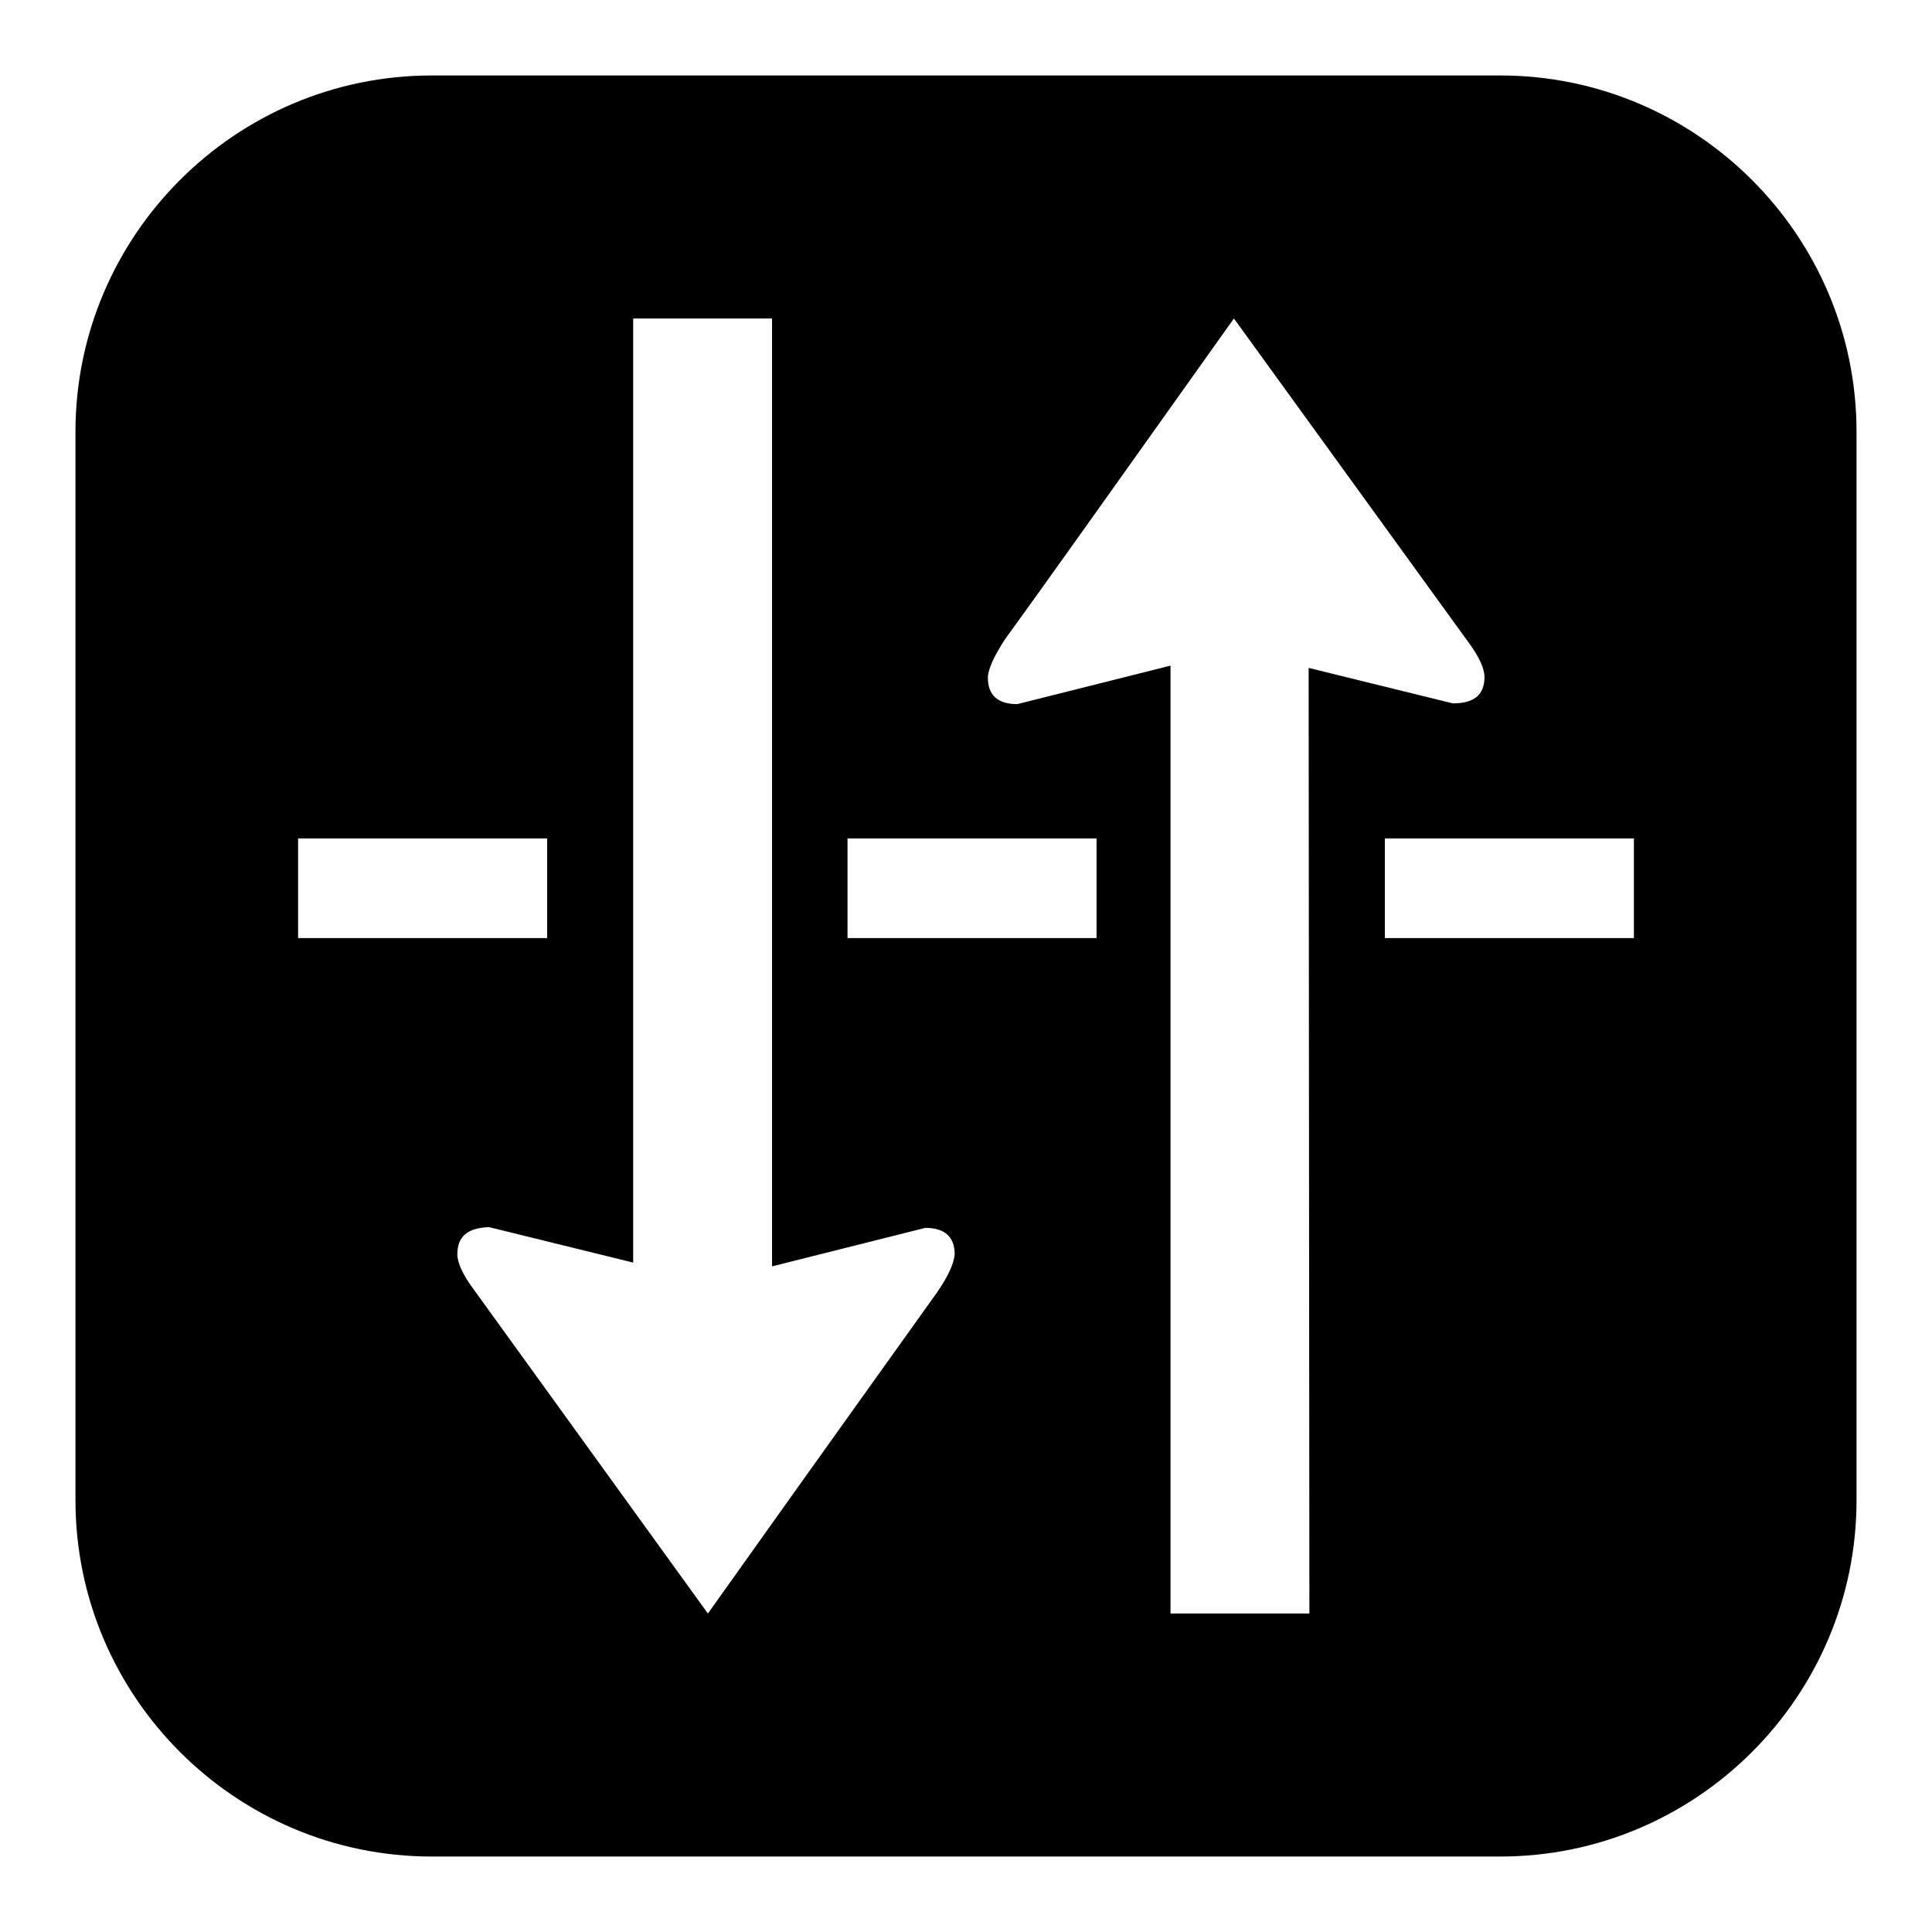
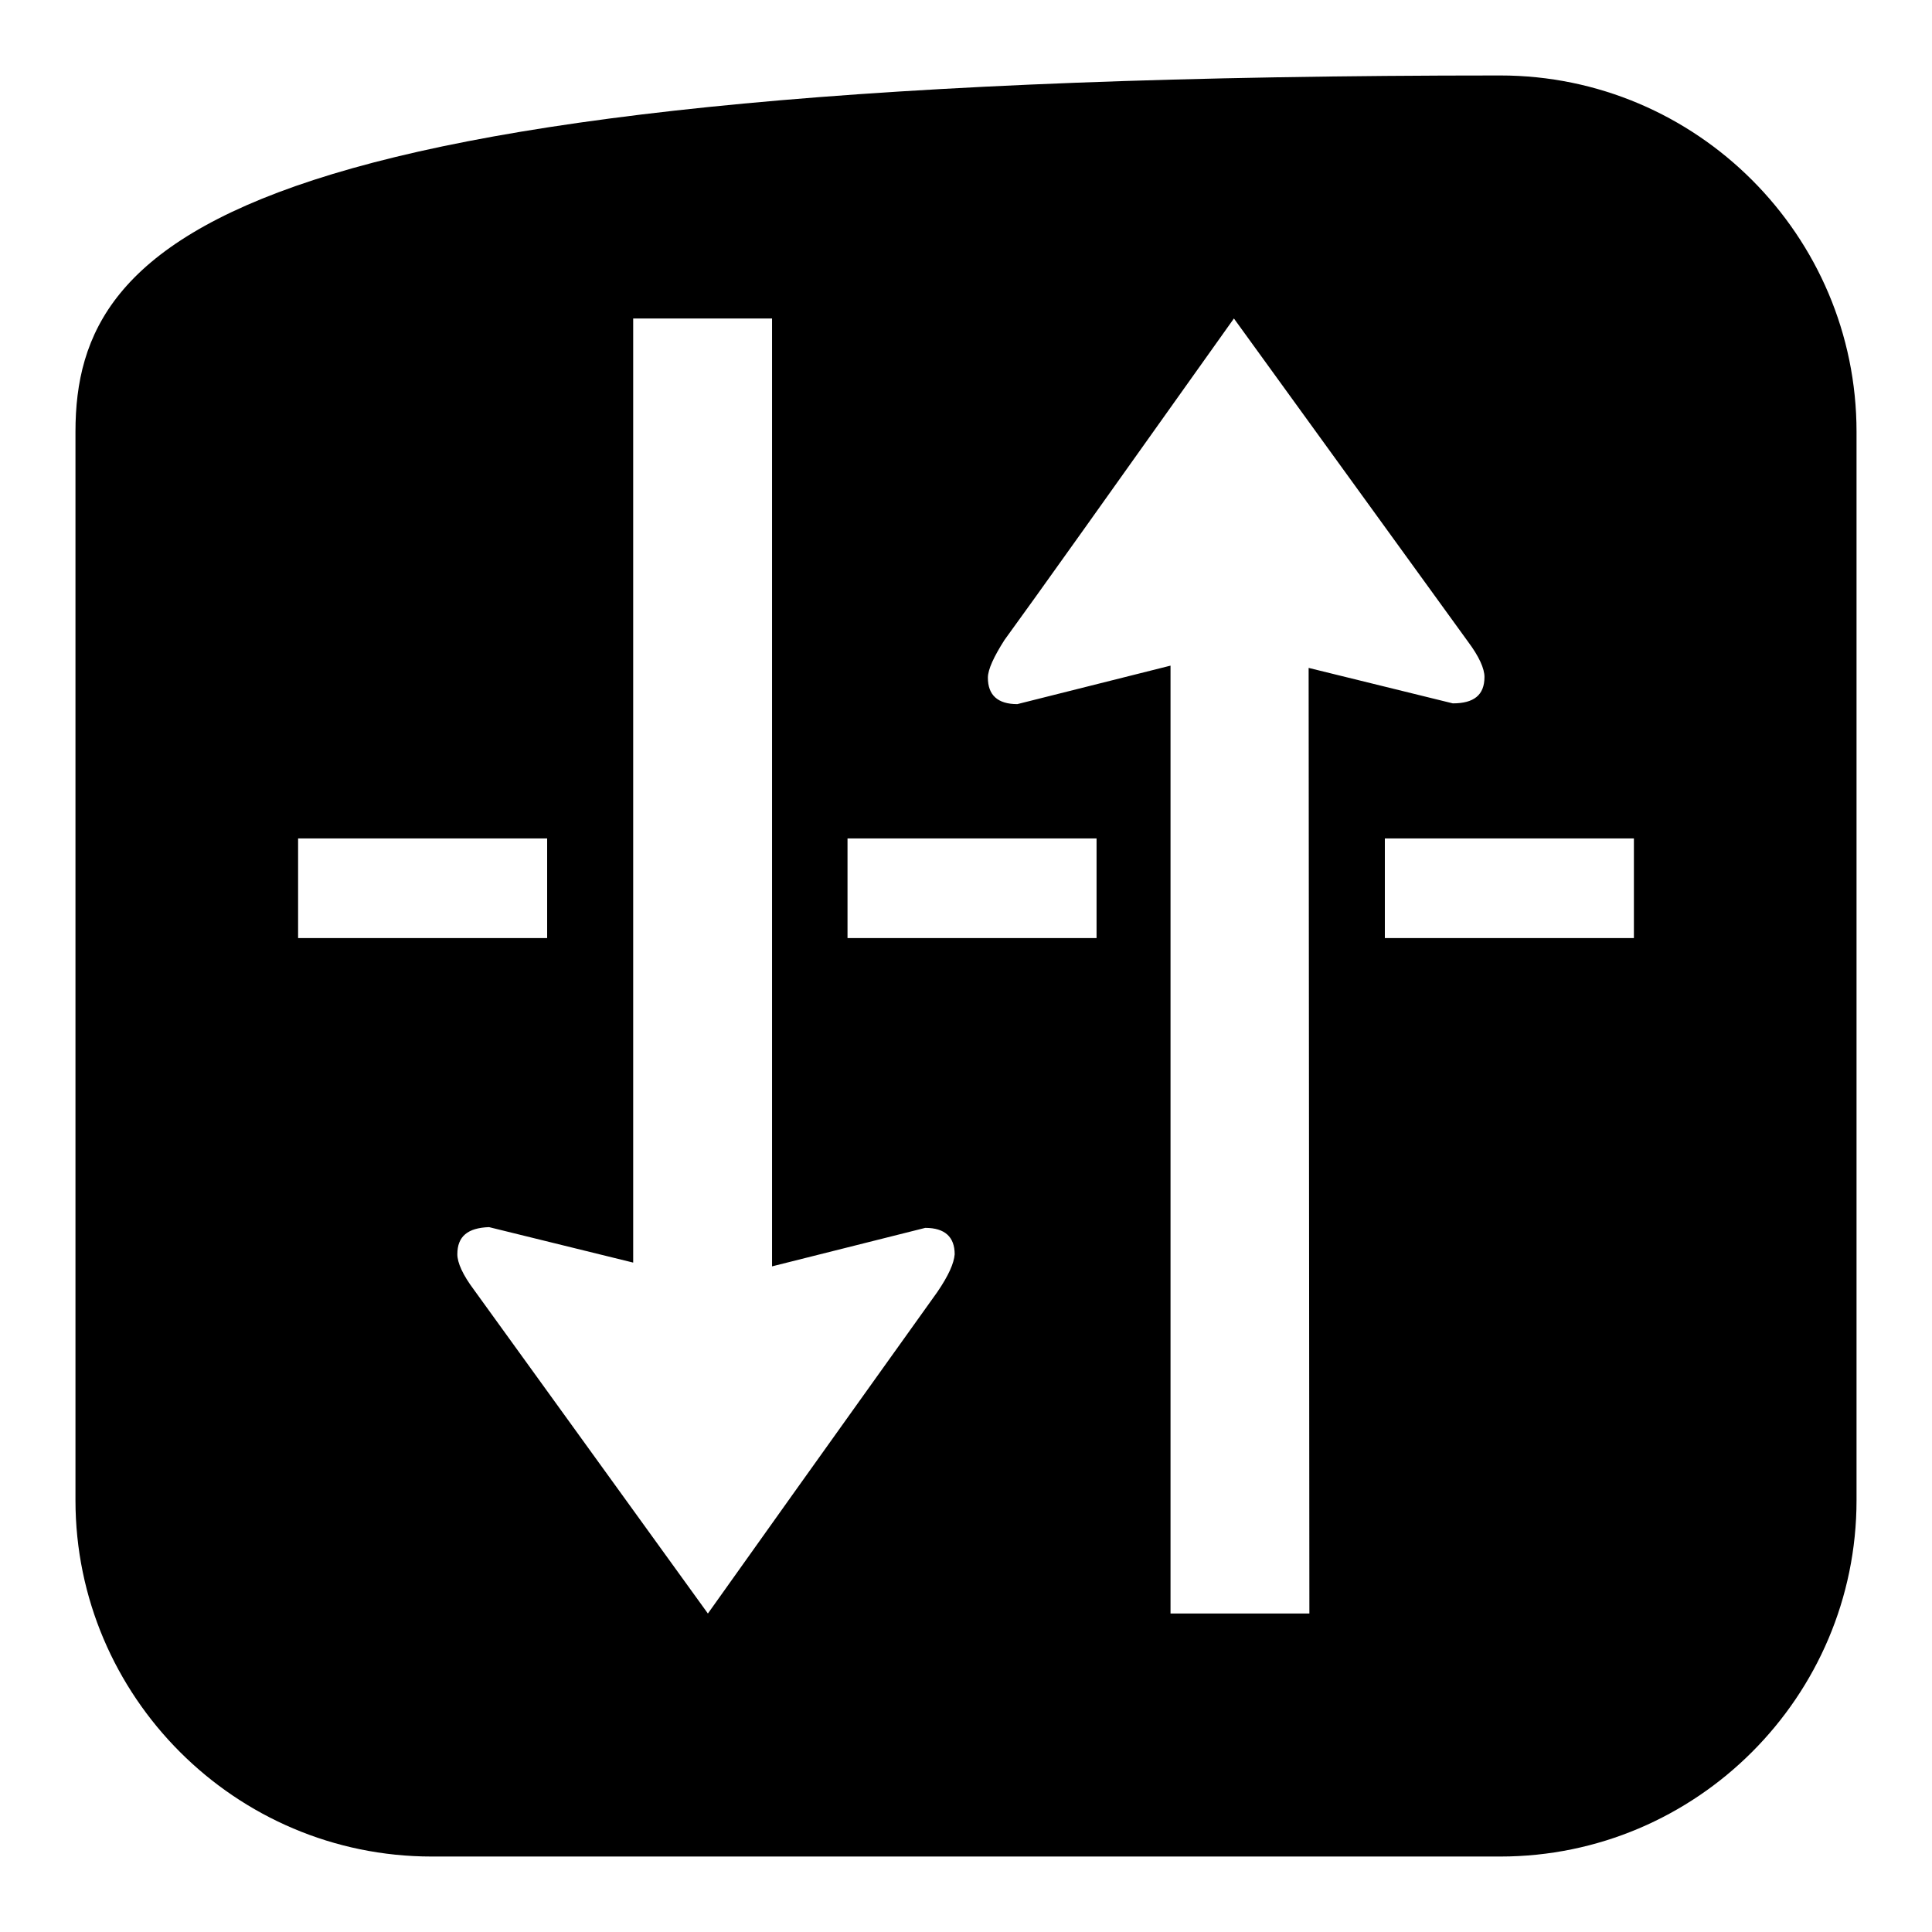
<svg xmlns="http://www.w3.org/2000/svg" version="1.1" x="0px" y="0px" viewBox="0 0 256 256" enable-background="new 0 0 256 256" xml:space="preserve">
  <g>
    <g>
      <g>
-         <path fill="#000000" d="M198.8,10H57.2C31.2,10,10,31.2,10,57.2v141.6c0,26,21.2,47.2,47.2,47.2h141.6c26,0,47.2-21.2,47.2-47.2V57.2C246,31.2,224.8,10,198.8,10z M39.5,124.3v-13.2h33v13.2H39.5z M124.2,171.2c-3.7,5.2-13.9,19.4-30.4,42.6l-31-42.9c-1.5-2-2.2-3.6-2.2-4.7c0-2.4,1.4-3.5,4.2-3.6l19.1,4.7V42.2h18.4v125.6l20.3-5.1c2.6,0,3.9,1.2,3.9,3.5C126.4,167.4,125.7,169,124.2,171.2z M145.3,124.3h-33v-13.2h33V124.3L145.3,124.3z M173.5,213.8l-18.4,0V88.2l-20.3,5.1c-2.6,0-3.9-1.2-3.9-3.5c0-1.1,0.8-2.8,2.2-5c3.8-5.2,13.9-19.4,30.4-42.6l31,42.8c1.5,2,2.2,3.6,2.2,4.7c0,2.4-1.4,3.5-4.2,3.5l-19.1-4.7L173.5,213.8L173.5,213.8z M216.5,124.3h-33v-13.2h33V124.3z" />
+         <path fill="#000000" d="M198.8,10C31.2,10,10,31.2,10,57.2v141.6c0,26,21.2,47.2,47.2,47.2h141.6c26,0,47.2-21.2,47.2-47.2V57.2C246,31.2,224.8,10,198.8,10z M39.5,124.3v-13.2h33v13.2H39.5z M124.2,171.2c-3.7,5.2-13.9,19.4-30.4,42.6l-31-42.9c-1.5-2-2.2-3.6-2.2-4.7c0-2.4,1.4-3.5,4.2-3.6l19.1,4.7V42.2h18.4v125.6l20.3-5.1c2.6,0,3.9,1.2,3.9,3.5C126.4,167.4,125.7,169,124.2,171.2z M145.3,124.3h-33v-13.2h33V124.3L145.3,124.3z M173.5,213.8l-18.4,0V88.2l-20.3,5.1c-2.6,0-3.9-1.2-3.9-3.5c0-1.1,0.8-2.8,2.2-5c3.8-5.2,13.9-19.4,30.4-42.6l31,42.8c1.5,2,2.2,3.6,2.2,4.7c0,2.4-1.4,3.5-4.2,3.5l-19.1-4.7L173.5,213.8L173.5,213.8z M216.5,124.3h-33v-13.2h33V124.3z" />
      </g>
      <g />
      <g />
      <g />
      <g />
      <g />
      <g />
      <g />
      <g />
      <g />
      <g />
      <g />
      <g />
      <g />
      <g />
      <g />
    </g>
  </g>
</svg>